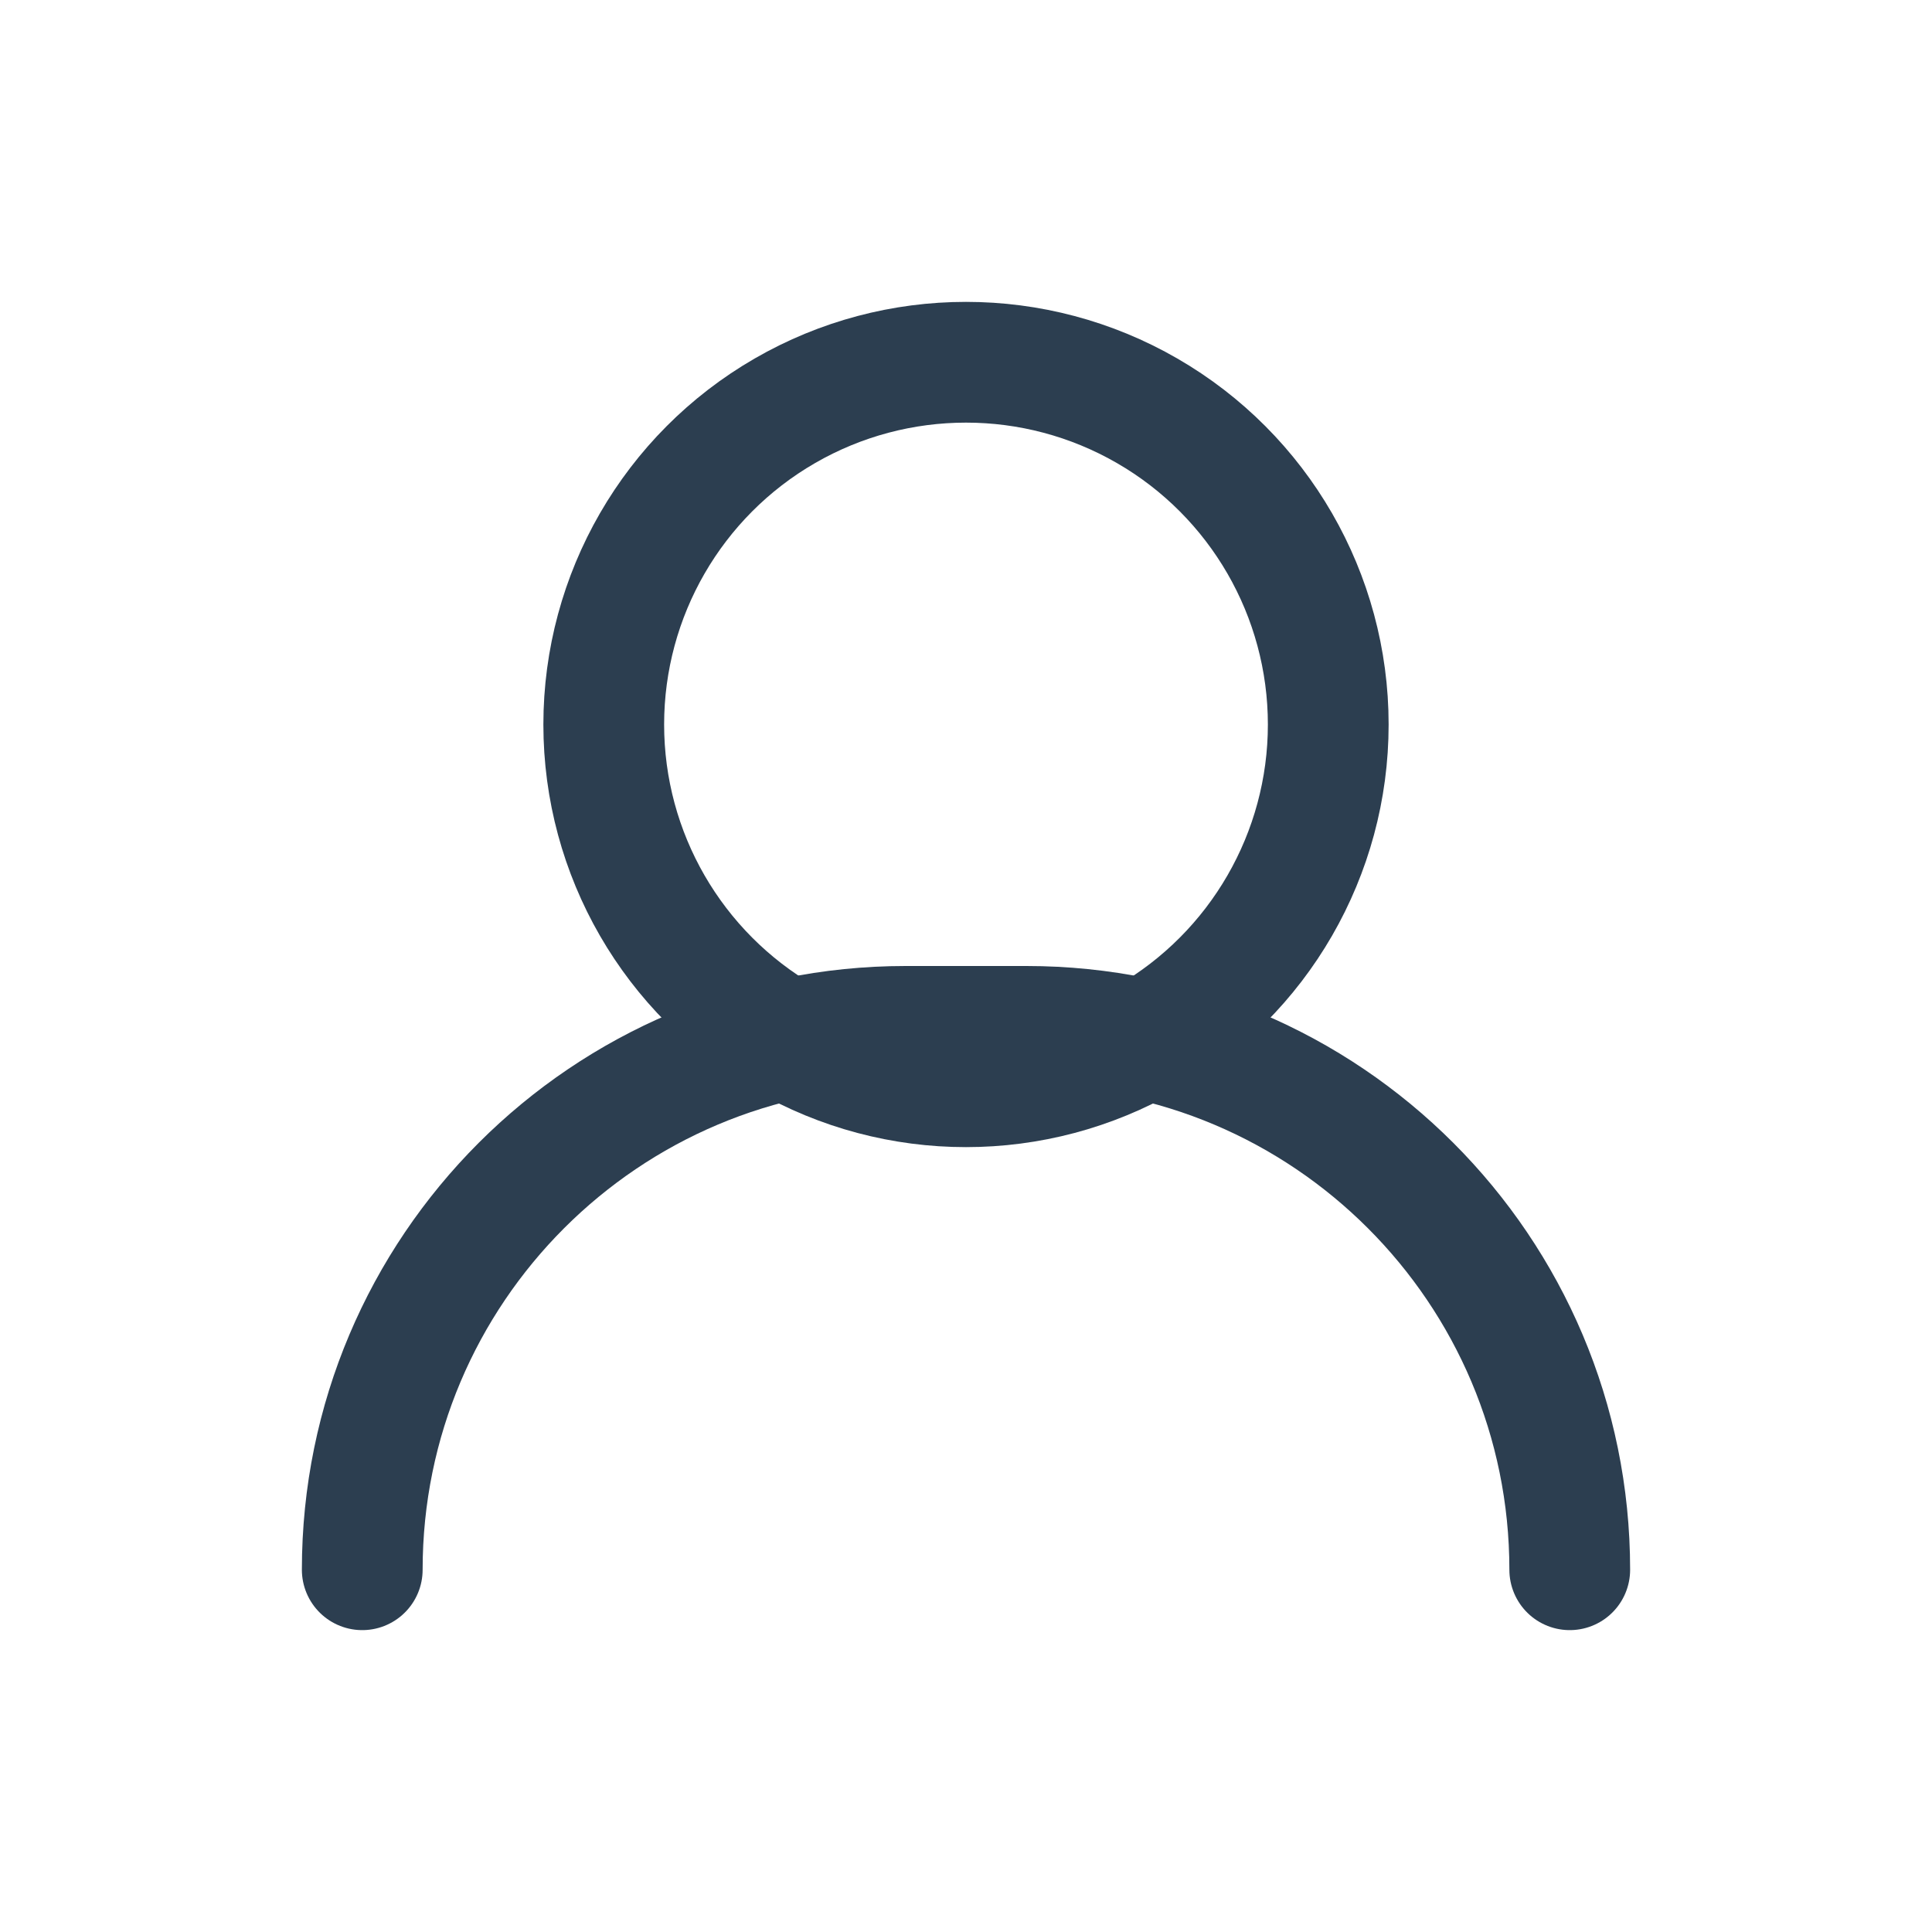
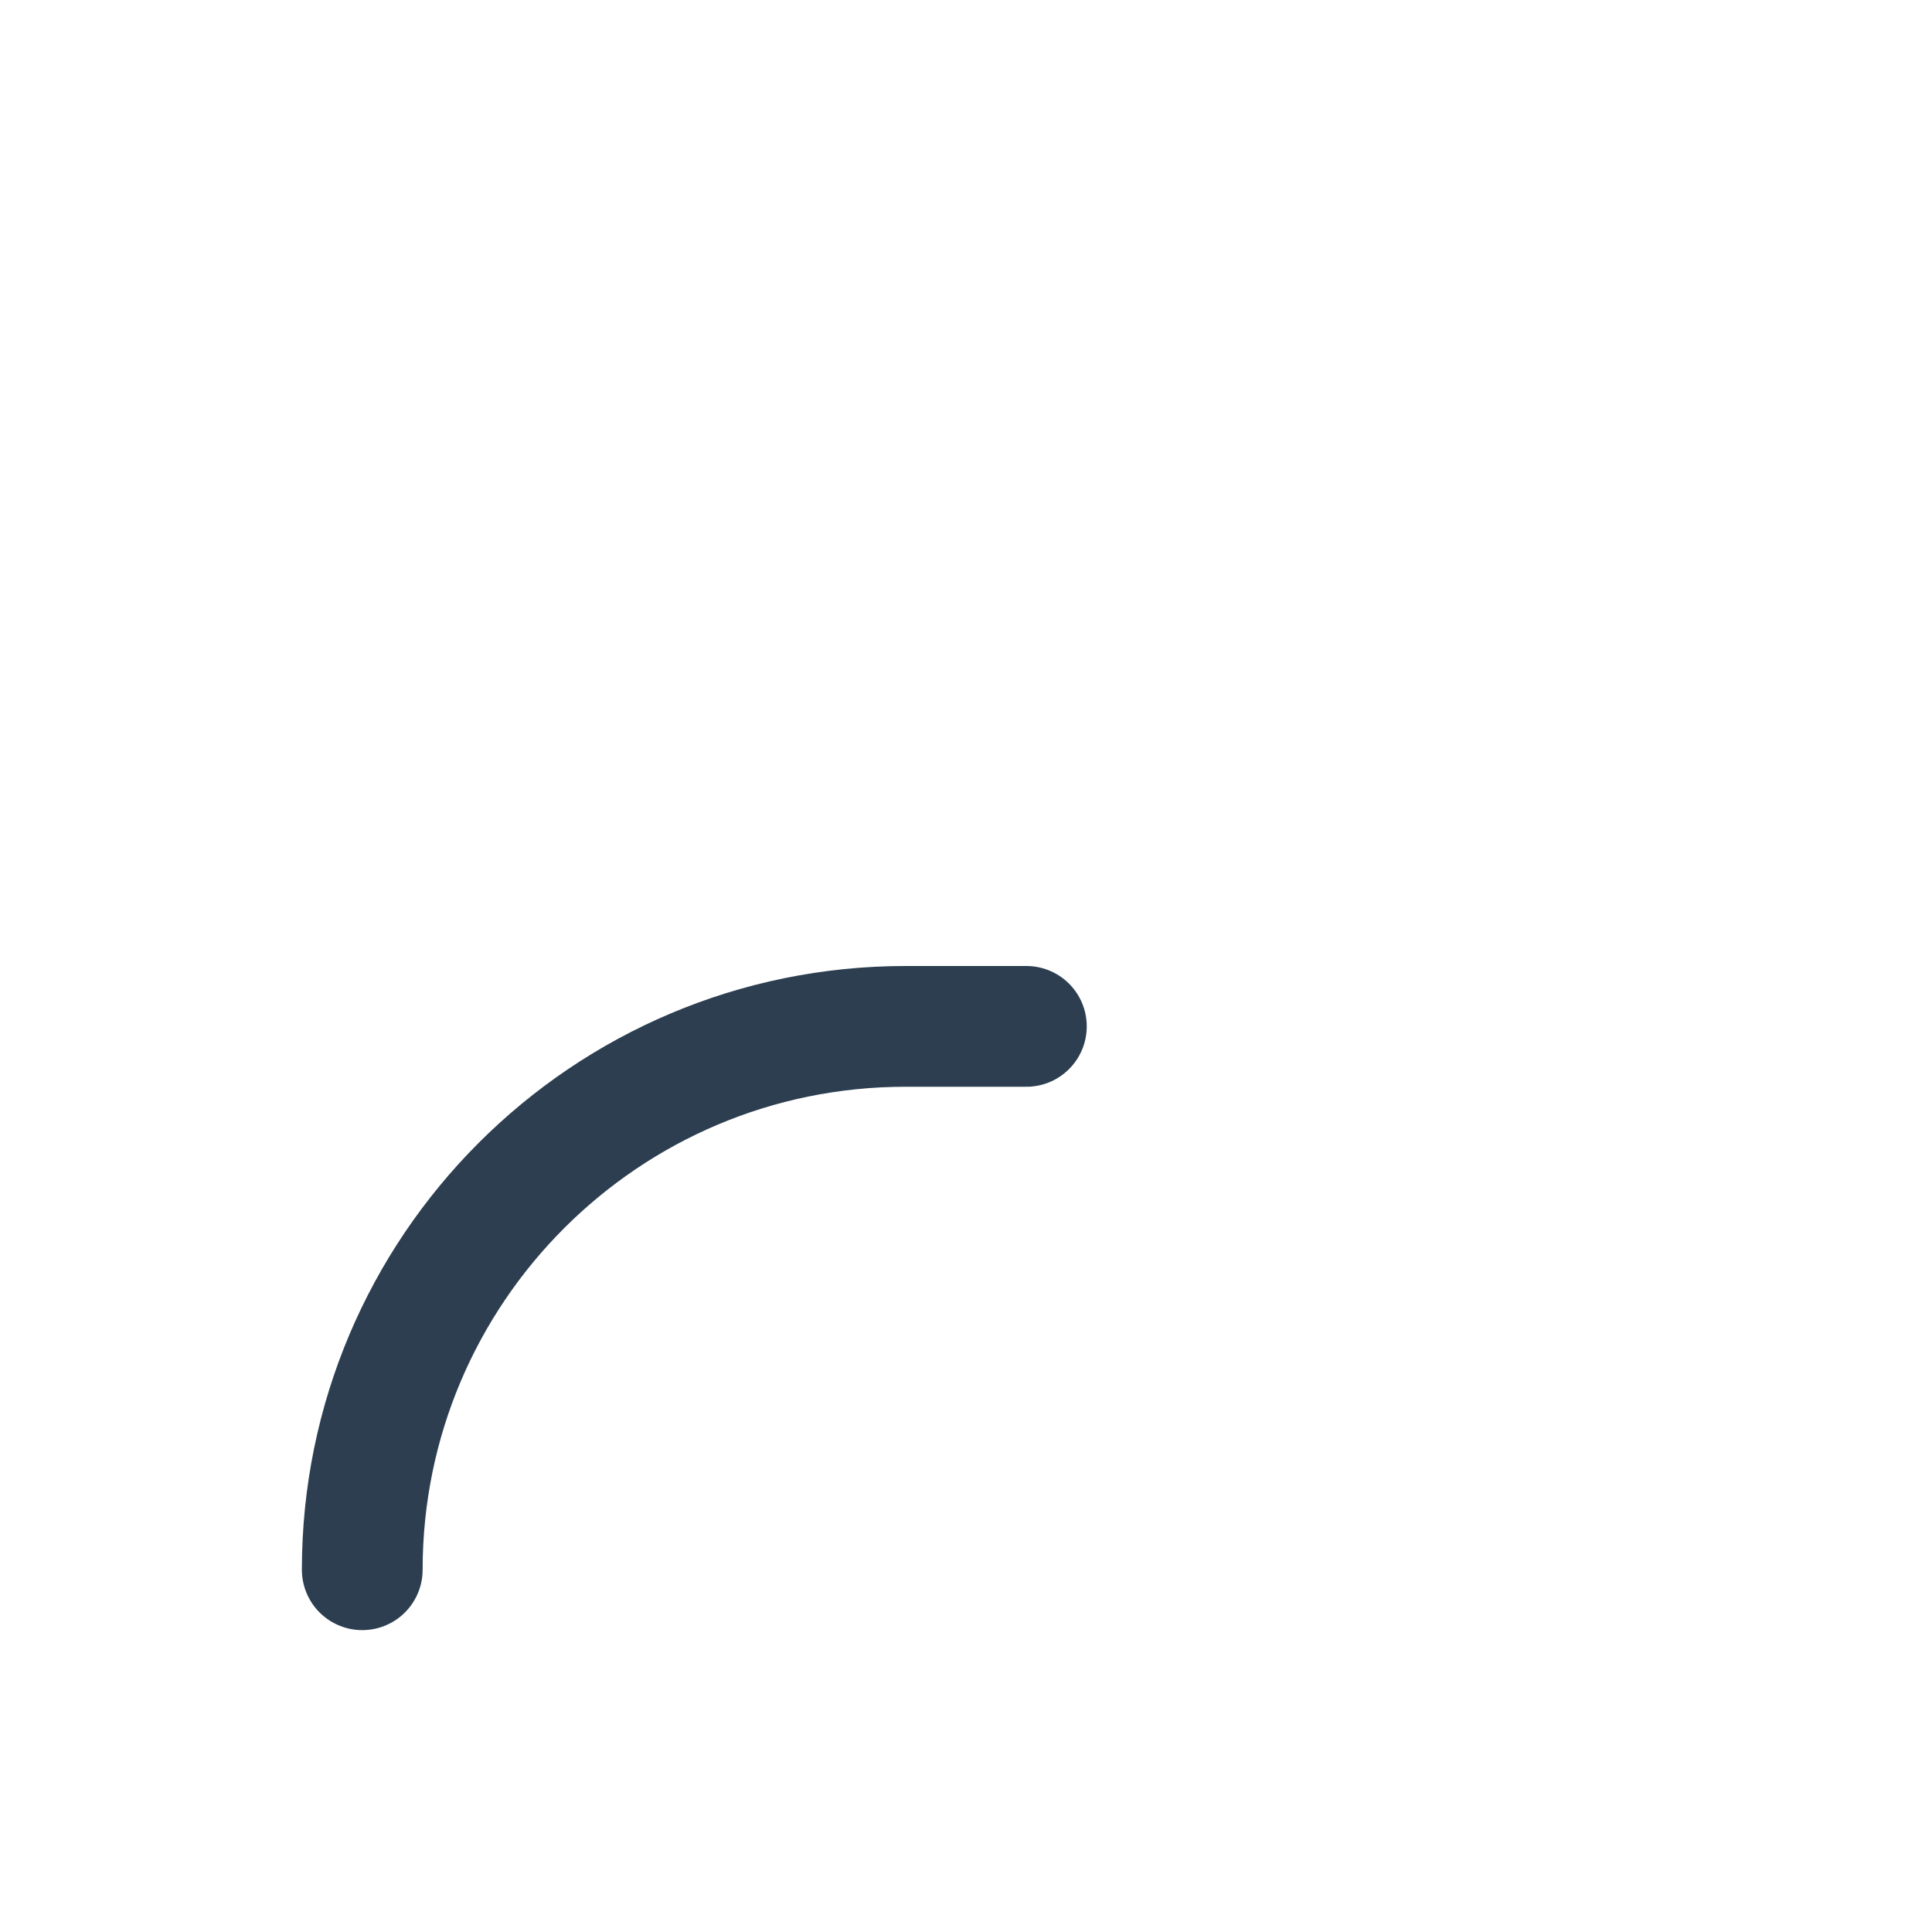
<svg xmlns="http://www.w3.org/2000/svg" width="64" height="64" viewBox="0 0 64 64" fill="none">
-   <circle cx="32" cy="24" r="12" stroke="#2C3E50" stroke-width="4" />
-   <path d="M12 52C12 42.059 20.059 34 30 34H34C43.941 34 52 42.059 52 52" stroke="#2C3E50" stroke-width="4" stroke-linecap="round" />
+   <path d="M12 52C12 42.059 20.059 34 30 34H34" stroke="#2C3E50" stroke-width="4" stroke-linecap="round" />
</svg>